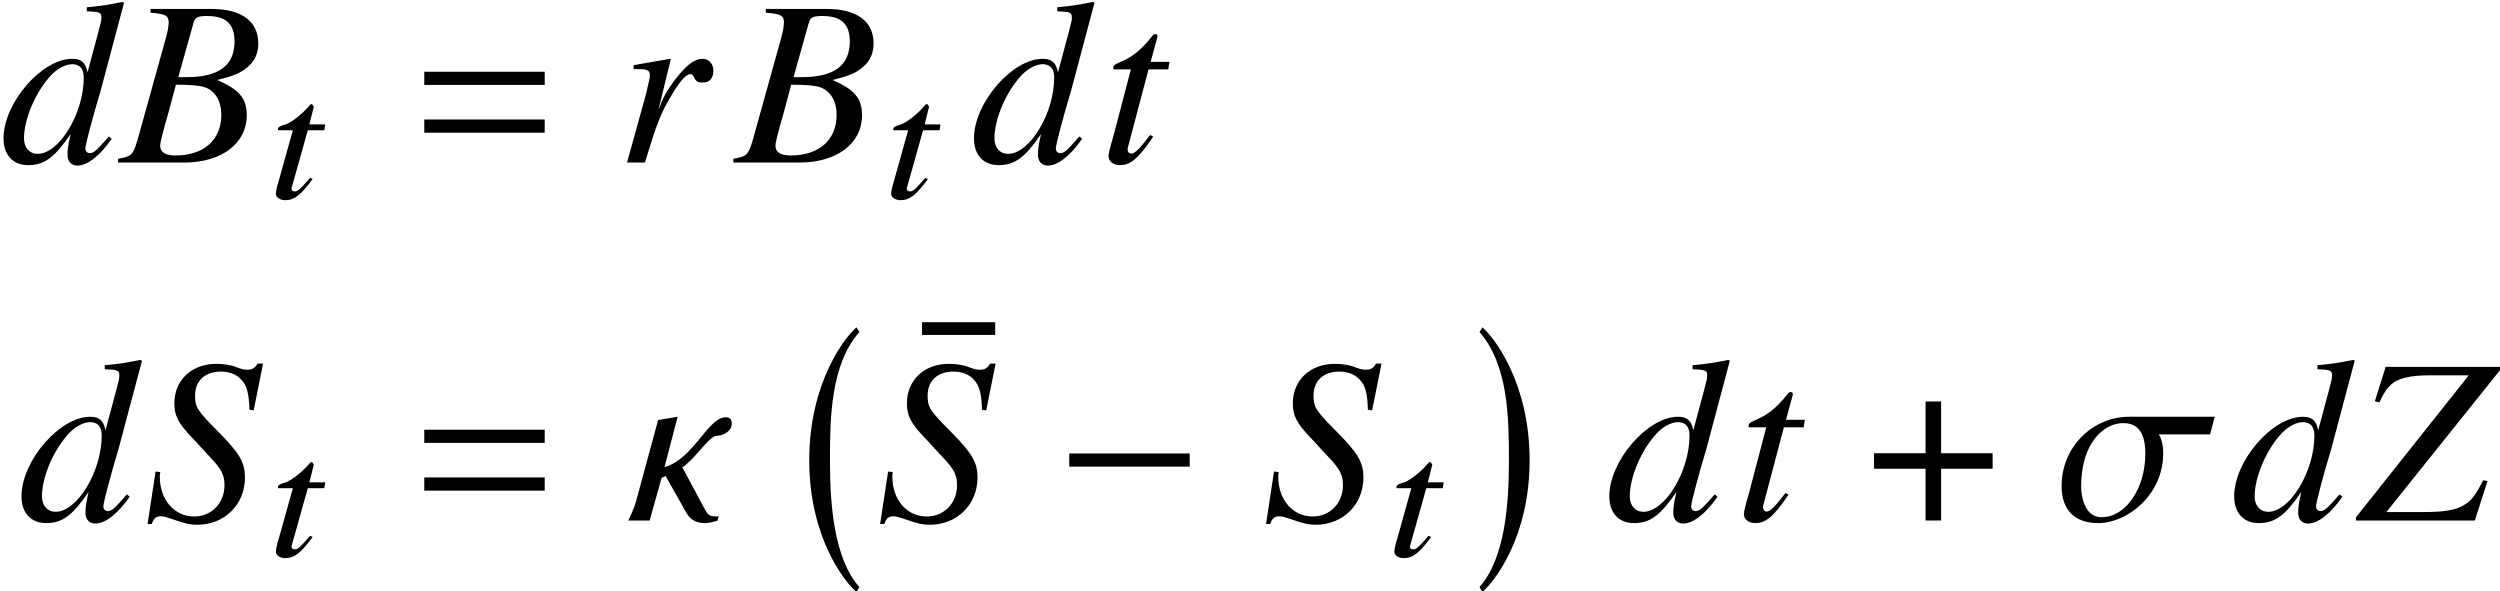
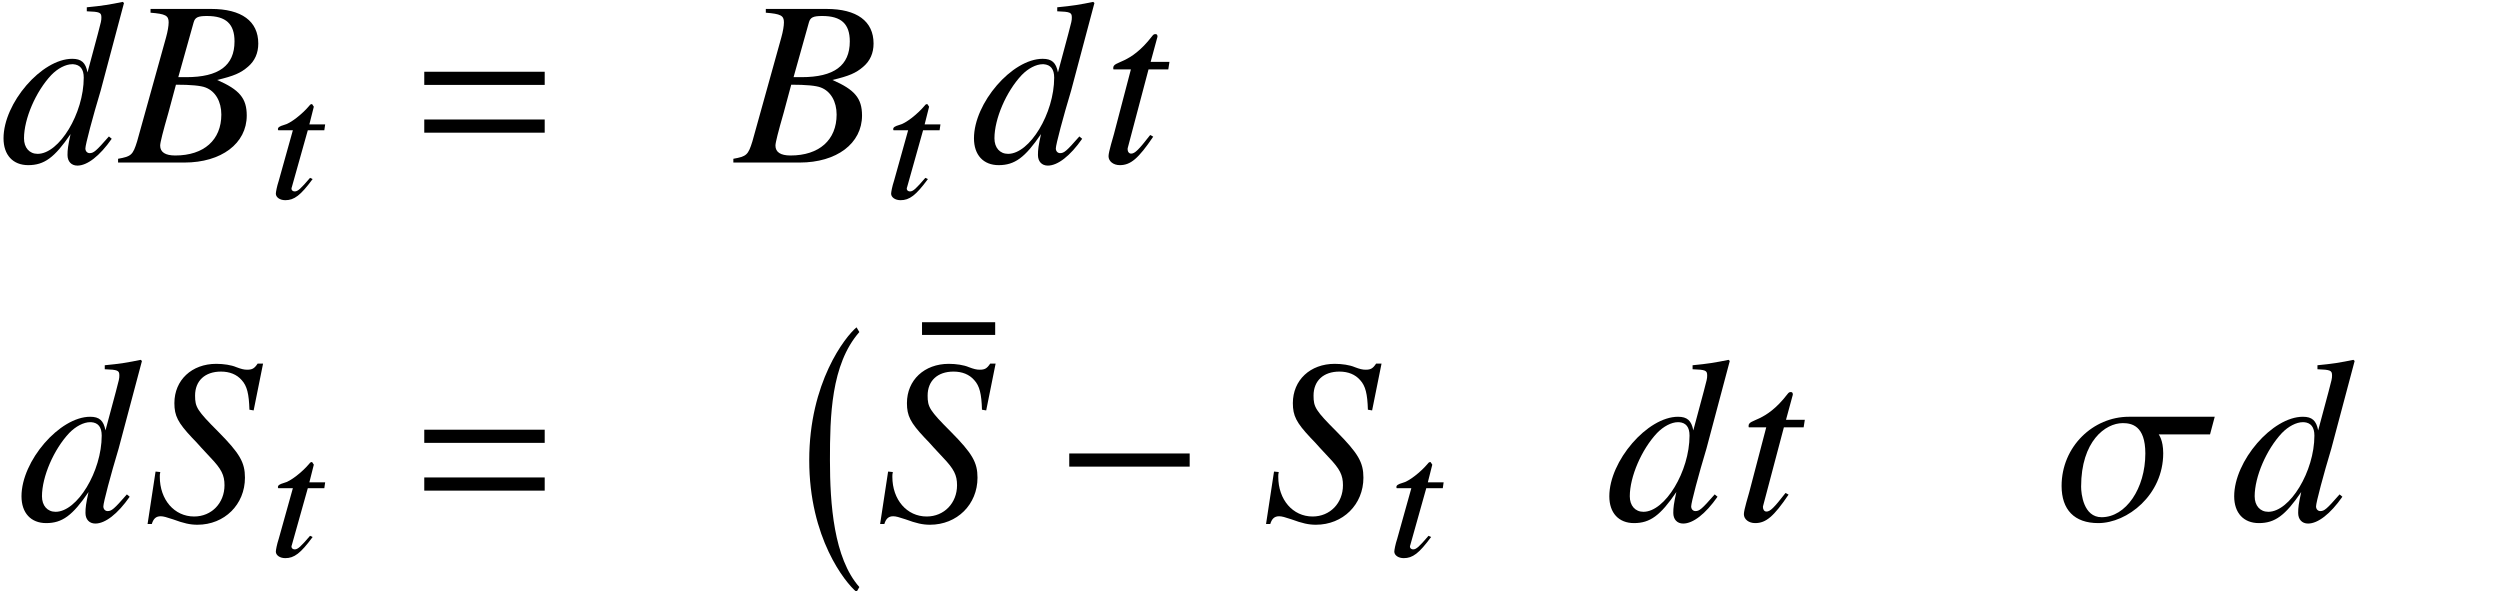
<svg xmlns="http://www.w3.org/2000/svg" xmlns:xlink="http://www.w3.org/1999/xlink" version="1.1" width="115.504pt" height="27.318pt" viewBox="71.007 71.713 115.504 27.318">
  <defs>
    <path id="g7-0" d="M6.238 -2.489V-3.097H0.674V-2.489H6.238Z" />
-     <path id="g7-184" d="M2.706 -3.108H0.326V-2.391H2.706V0H3.424V-2.391H5.804V-3.108H3.424V-5.499H2.706V-3.108Z" />
    <path id="g17-22" d="M3.5 -6.119V-6.706H0.12V-6.119H3.5Z" />
    <path id="g4-0" d="M2.858 11.39C1.674 10.053 1.5 7.543 1.5 5.532S1.543 1.109 2.858 -0.391L2.728 -0.609C2.206 -0.174 0.543 1.935 0.543 5.532S2.206 11.184 2.728 11.618L2.858 11.39Z" />
-     <path id="g4-1" d="M0.326 11.39L0.456 11.618C0.978 11.184 2.641 9.129 2.641 5.532S0.978 -0.174 0.456 -0.609L0.326 -0.391C1.641 1.109 1.685 3.521 1.685 5.532S1.511 10.053 0.326 11.39Z" />
-     <path id="g1-61" d="M5.999 -3.587V-4.195H0.435V-3.587H5.999ZM5.999 -1.38V-1.989H0.435V-1.38H5.999Z" />
+     <path id="g1-61" d="M5.999 -3.587V-4.195H0.435V-3.587H5.999ZM5.999 -1.38V-1.989H0.435V-1.38Z" />
    <path id="g10-67" d="M2.033 -0.873L1.914 -0.929C1.485 -0.429 1.35 -0.302 1.207 -0.302C1.088 -0.302 1.024 -0.397 1.072 -0.5L1.81 -3.128H2.573L2.612 -3.398H1.882L2.088 -4.216L2.009 -4.335H1.985C1.953 -4.335 1.914 -4.312 1.882 -4.264C1.548 -3.867 1 -3.438 0.715 -3.375C0.5 -3.311 0.429 -3.263 0.429 -3.176C0.429 -3.176 0.429 -3.152 0.445 -3.128H1.12L0.468 -0.794C0.381 -0.532 0.333 -0.27 0.333 -0.191C0.341 -0.024 0.524 0.103 0.77 0.103C1.183 0.103 1.477 -0.119 2.033 -0.873Z" />
    <path id="g13-23" d="M5.858 -2.174C5.858 -2.967 5.521 -3.369 4.489 -3.815C5.26 -4 5.575 -4.13 5.923 -4.434C6.228 -4.695 6.391 -5.054 6.391 -5.499C6.391 -6.532 5.619 -7.097 4.217 -7.097H1.413V-6.923C2.098 -6.869 2.25 -6.793 2.25 -6.478C2.25 -6.315 2.206 -6.054 2.13 -5.782L0.793 -0.978C0.598 -0.348 0.522 -0.283 -0.087 -0.174V0H2.978C4.684 0 5.858 -0.88 5.858 -2.174ZM4.684 -2.217C4.684 -1.043 3.88 -0.326 2.554 -0.326C2.098 -0.326 1.858 -0.478 1.858 -0.783C1.858 -0.924 1.989 -1.435 2.239 -2.304L2.587 -3.597C3.271 -3.597 3.739 -3.554 3.956 -3.467C4.413 -3.293 4.684 -2.815 4.684 -2.217ZM5.293 -5.597C5.293 -4.478 4.565 -3.945 3.065 -3.945H2.695L3.402 -6.467C3.467 -6.706 3.597 -6.771 4.021 -6.771C4.902 -6.771 5.293 -6.401 5.293 -5.597Z" />
    <path id="g13-40" d="M4.684 -1.978C4.684 -2.684 4.445 -3.097 3.456 -4.097C2.467 -5.086 2.38 -5.239 2.38 -5.771C2.38 -6.456 2.837 -6.88 3.576 -6.88C3.978 -6.88 4.304 -6.749 4.532 -6.488C4.782 -6.217 4.869 -5.847 4.891 -5.119L5.086 -5.086L5.521 -7.249H5.271C5.119 -7.021 5.021 -6.967 4.782 -6.967C4.641 -6.967 4.51 -6.999 4.282 -7.086C4.054 -7.184 3.695 -7.238 3.358 -7.238C2.228 -7.238 1.424 -6.488 1.424 -5.423C1.424 -4.836 1.587 -4.521 2.239 -3.826C2.38 -3.684 2.521 -3.532 2.663 -3.369L3.087 -2.913C3.597 -2.38 3.739 -2.098 3.739 -1.63C3.739 -0.804 3.141 -0.185 2.337 -0.185C1.424 -0.185 0.75 -0.956 0.75 -2.022C0.75 -2.098 0.75 -2.141 0.772 -2.239L0.554 -2.261L0.185 0.163H0.38C0.456 -0.087 0.576 -0.196 0.793 -0.196C0.913 -0.196 1.065 -0.152 1.359 -0.054C1.858 0.13 2.152 0.196 2.489 0.196C3.739 0.196 4.684 -0.739 4.684 -1.978Z" />
-     <path id="g13-47" d="M6.01 -1.826L5.804 -1.858C5.456 -1.163 5.26 -0.902 4.891 -0.696C4.521 -0.478 3.978 -0.391 3.087 -0.391H1.337L6.586 -6.945V-7.097H1.304L0.804 -5.51L1.011 -5.456C1.239 -5.934 1.369 -6.119 1.576 -6.304C1.891 -6.575 2.467 -6.706 3.282 -6.706H5.141L-0.065 -0.152V0H5.423L6.01 -1.826Z" />
    <path id="g13-51" d="M5.162 -1.098L5.032 -1.206C4.434 -0.522 4.326 -0.435 4.141 -0.435C4.032 -0.435 3.945 -0.522 3.945 -0.652C3.945 -0.826 4.282 -2.098 4.652 -3.326L5.728 -7.369L5.673 -7.423C5.097 -7.304 4.706 -7.238 4.01 -7.173V-6.988C4.608 -6.967 4.684 -6.934 4.684 -6.706C4.684 -6.554 4.673 -6.521 4.521 -5.945L4.043 -4.163C3.956 -4.619 3.76 -4.793 3.337 -4.793C1.924 -4.793 0.163 -2.75 0.163 -1.119C0.163 -0.348 0.598 0.12 1.304 0.12C2.043 0.12 2.521 -0.228 3.26 -1.315C3.141 -0.772 3.119 -0.598 3.119 -0.348C3.119 -0.054 3.293 0.141 3.576 0.141C4.032 0.141 4.608 -0.304 5.162 -1.098ZM3.869 -3.923C3.869 -2.271 2.739 -0.402 1.739 -0.402C1.359 -0.402 1.109 -0.685 1.109 -1.119C1.109 -2.022 1.652 -3.282 2.369 -4.043C2.663 -4.347 3.032 -4.543 3.337 -4.543C3.347 -4.543 3.369 -4.543 3.38 -4.543C3.706 -4.521 3.869 -4.315 3.869 -3.923Z" />
-     <path id="g13-65" d="M4.478 -4.239C4.478 -4.565 4.271 -4.793 3.967 -4.793C3.717 -4.793 3.424 -4.63 3.141 -4.336C2.695 -3.869 2.261 -3.239 2.087 -2.804L1.935 -2.413L2.511 -4.771L2.478 -4.793L0.793 -4.499V-4.315C0.88 -4.315 0.978 -4.315 1.065 -4.315C1.315 -4.315 1.543 -4.293 1.543 -4.065C1.543 -3.913 1.543 -3.913 1.369 -3.174L0.489 0H1.315C1.869 -1.826 2.043 -2.261 2.521 -3.065C2.902 -3.728 3.217 -4.086 3.413 -4.086C3.489 -4.086 3.532 -4.043 3.587 -3.934C3.673 -3.75 3.76 -3.695 3.978 -3.695C4.304 -3.695 4.478 -3.891 4.478 -4.239Z" />
    <path id="g13-67" d="M3.217 -4.652H2.348L2.652 -5.771C2.663 -5.793 2.663 -5.815 2.663 -5.825C2.663 -5.902 2.63 -5.934 2.576 -5.934C2.511 -5.934 2.478 -5.923 2.413 -5.836C1.38 -4.489 0.619 -4.717 0.619 -4.369C0.619 -4.358 0.619 -4.336 0.63 -4.304H1.435L0.652 -1.315C0.619 -1.174 0.402 -0.5 0.402 -0.293C0.402 -0.054 0.63 0.12 0.924 0.12C1.424 0.12 1.782 -0.185 2.467 -1.196L2.326 -1.272C1.793 -0.587 1.619 -0.413 1.445 -0.413C1.348 -0.413 1.282 -0.5 1.282 -0.63C1.282 -0.641 1.282 -0.652 1.293 -0.685L2.25 -4.304H3.163L3.217 -4.652Z" />
-     <path id="g13-94" d="M4.858 -4.478C4.858 -4.63 4.804 -4.771 4.586 -4.771C3.75 -4.771 3.097 -2.837 1.75 -2.467L2.358 -4.793L1.456 -4.641L0.435 -0.88C0.348 -0.554 0.141 -0.13 0.076 0H1.065L1.619 -1.978C1.63 -1.978 1.652 -1.978 1.804 -2.054L2.771 -0.337C2.978 0.022 3.304 0.12 3.608 0.12C3.891 0.12 4.152 0.011 4.195 0.011L4.26 -0.185C3.88 -0.185 3.782 -0.206 3.63 -0.489L2.576 -2.456C3.152 -2.826 3.826 -3.913 4.152 -3.913C4.456 -3.913 4.858 -4.119 4.858 -4.478Z" />
    <path id="g13-102" d="M7.347 -4.793H3.38C1.739 -4.793 0.272 -3.424 0.272 -1.598C0.272 -0.5 0.859 0.12 1.967 0.12C3.304 0.12 4.967 -1.174 4.967 -3.108C4.967 -3.728 4.76 -3.967 4.76 -3.978H7.13L7.347 -4.793ZM4.141 -3.097C4.141 -1.478 3.239 -0.152 2.119 -0.152C1.282 -0.152 1.174 -1.239 1.174 -1.565C1.174 -3.663 2.293 -4.499 3.097 -4.499C3.5 -4.499 4.141 -4.391 4.141 -3.097Z" />
  </defs>
  <g id="page1">
    <use x="71.007" y="79.223" xlink:href="#g13-51" />
    <use x="76.549" y="79.223" xlink:href="#g13-23" />
    <use x="83.418" y="80.859" xlink:href="#g10-67" />
    <use x="90.174" y="79.223" xlink:href="#g1-61" />
    <use x="99.488" y="79.223" xlink:href="#g13-65" />
    <use x="104.976" y="79.223" xlink:href="#g13-23" />
    <use x="111.845" y="80.859" xlink:href="#g10-67" />
    <use x="115.843" y="79.223" xlink:href="#g13-51" />
    <use x="121.821" y="79.223" xlink:href="#g13-67" />
    <use x="71.837" y="95.761" xlink:href="#g13-51" />
    <use x="77.64" y="95.761" xlink:href="#g13-40" />
    <use x="83.418" y="97.397" xlink:href="#g10-67" />
    <use x="90.174" y="95.761" xlink:href="#g1-61" />
    <use x="99.957" y="95.761" xlink:href="#g13-94" />
    <use x="107.852" y="87.445" xlink:href="#g4-0" />
    <use x="113.486" y="93.306" xlink:href="#g17-22" />
    <use x="111.485" y="95.761" xlink:href="#g13-40" />
    <use x="119.734" y="95.761" xlink:href="#g7-0" />
    <use x="129.315" y="95.761" xlink:href="#g13-40" />
    <use x="135.093" y="97.397" xlink:href="#g10-67" />
    <use x="139.037" y="87.445" xlink:href="#g4-1" />
    <use x="145.197" y="95.761" xlink:href="#g13-51" />
    <use x="151.175" y="95.761" xlink:href="#g13-67" />
    <use x="157.265" y="95.761" xlink:href="#g7-184" />
    <use x="165.984" y="95.761" xlink:href="#g13-102" />
    <use x="174.067" y="95.761" xlink:href="#g13-51" />
    <use x="179.925" y="95.761" xlink:href="#g13-47" />
  </g>
</svg>